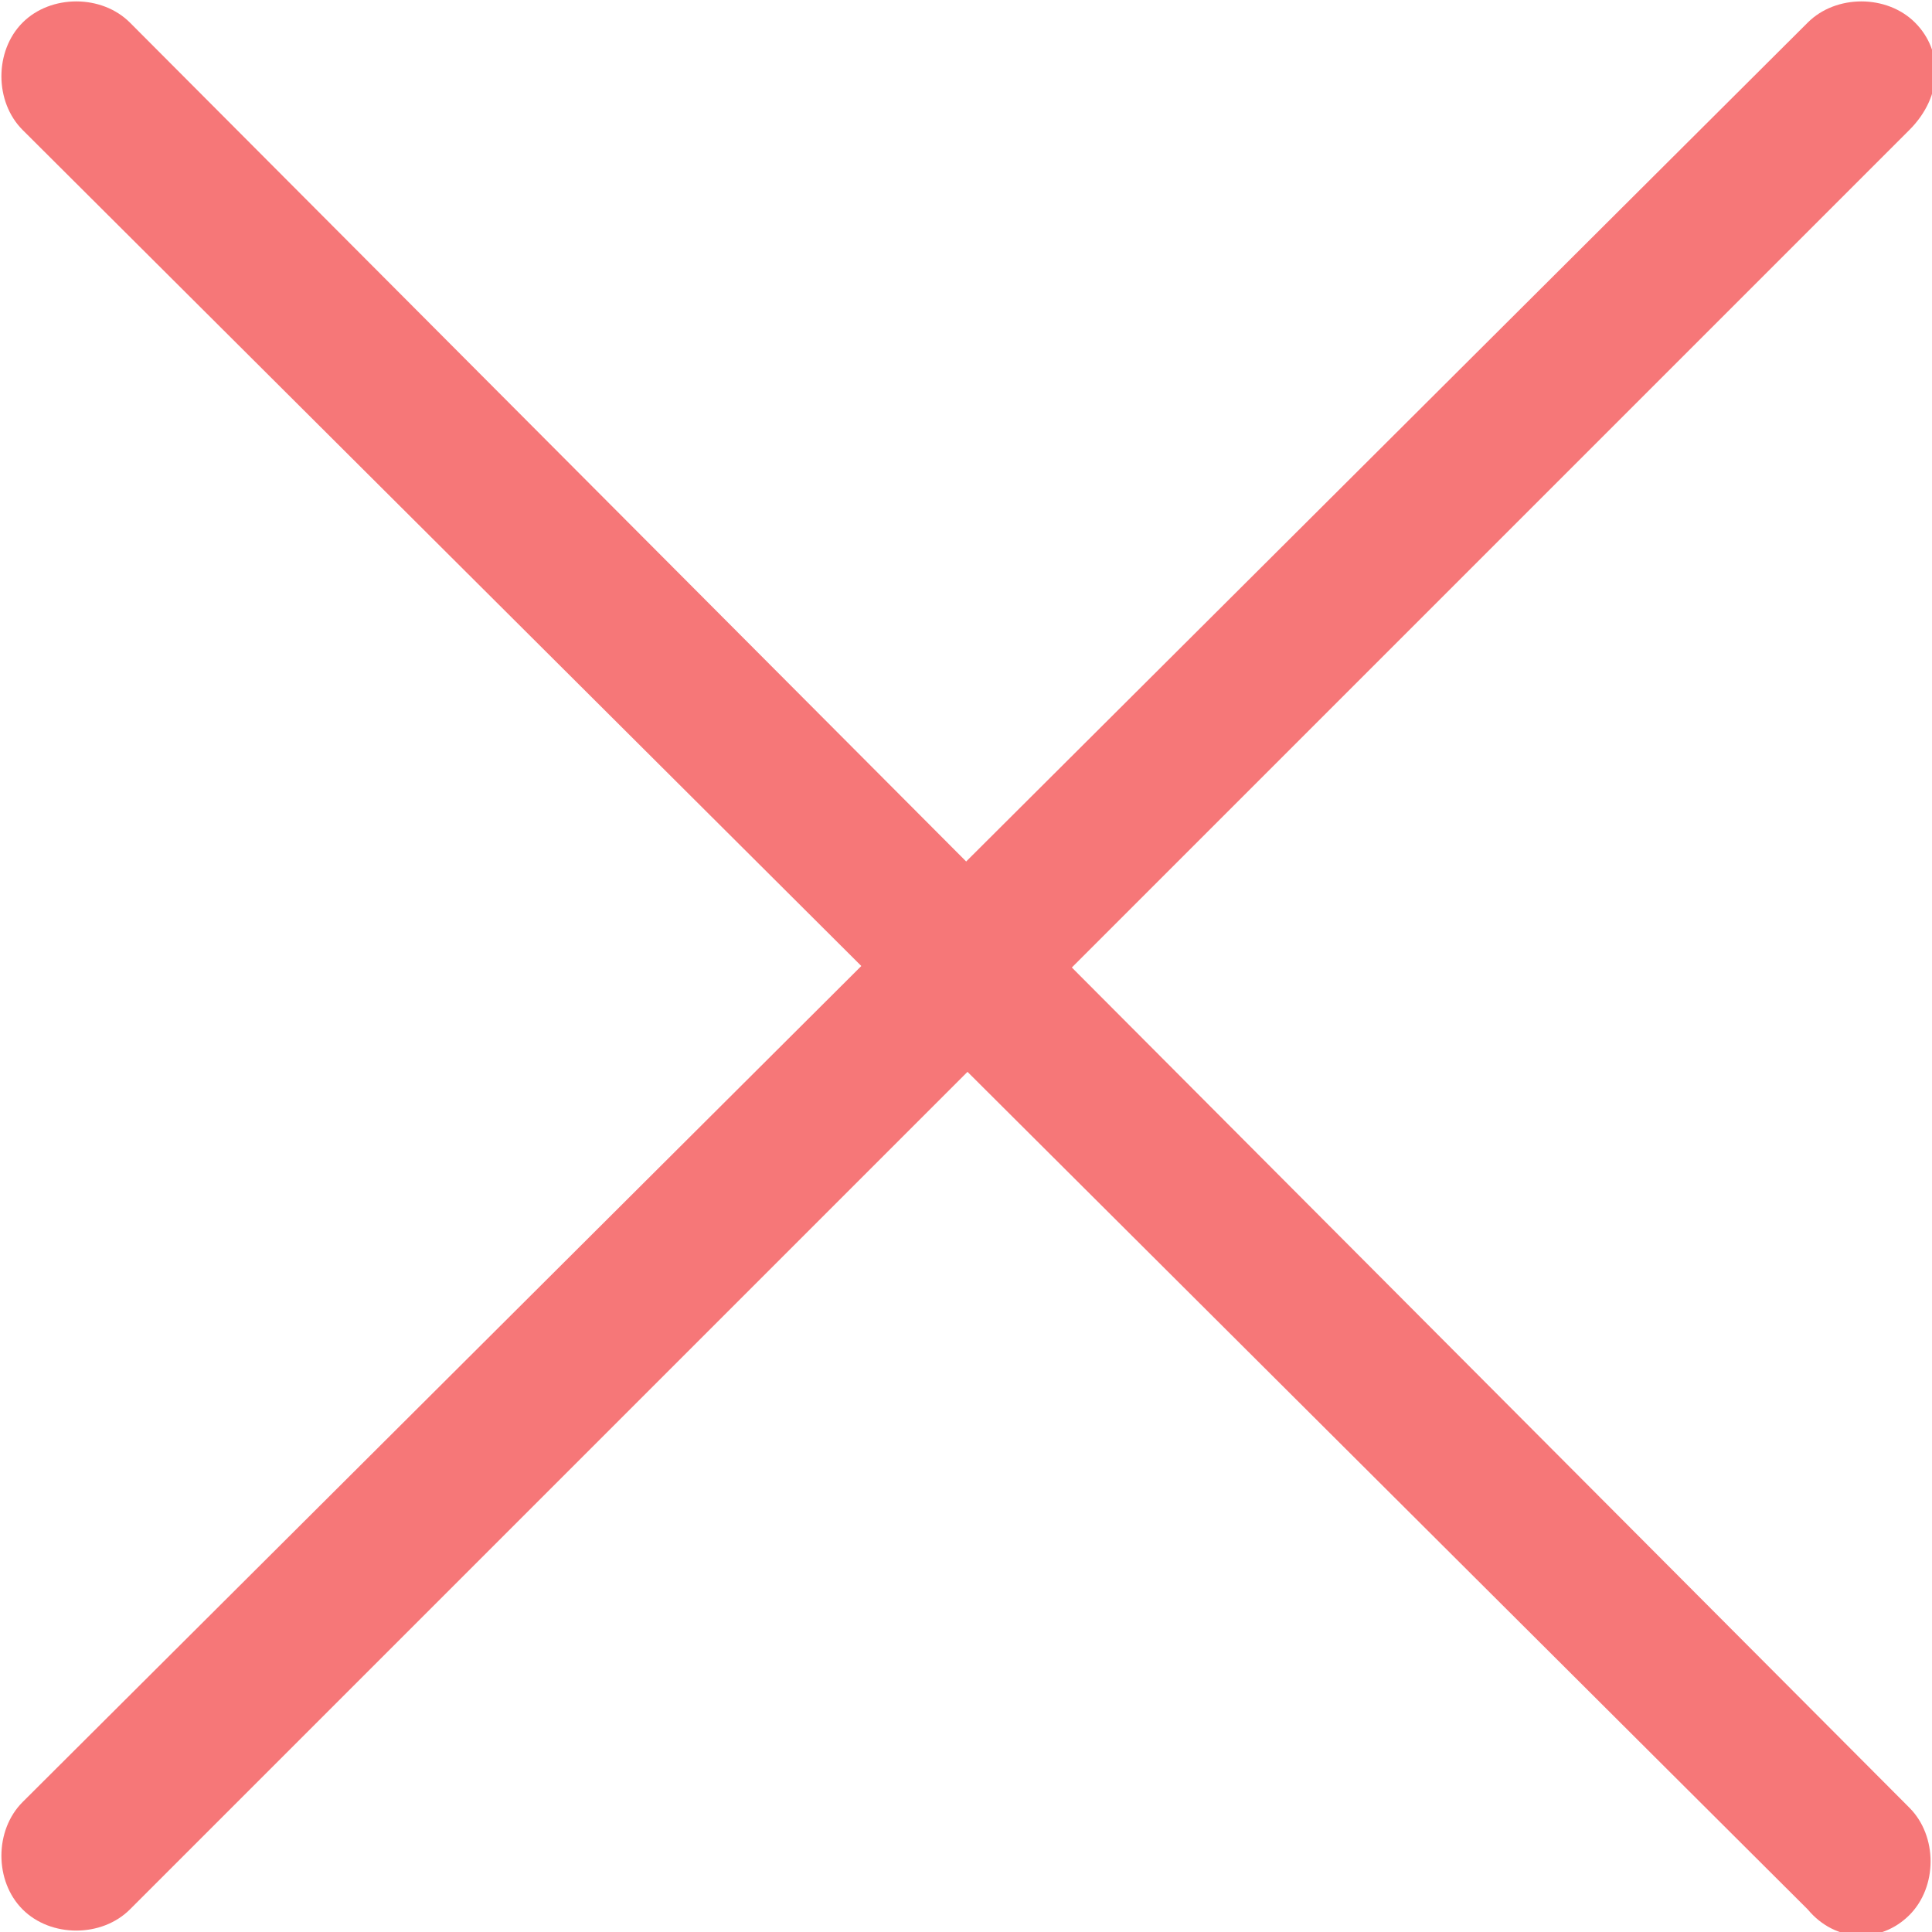
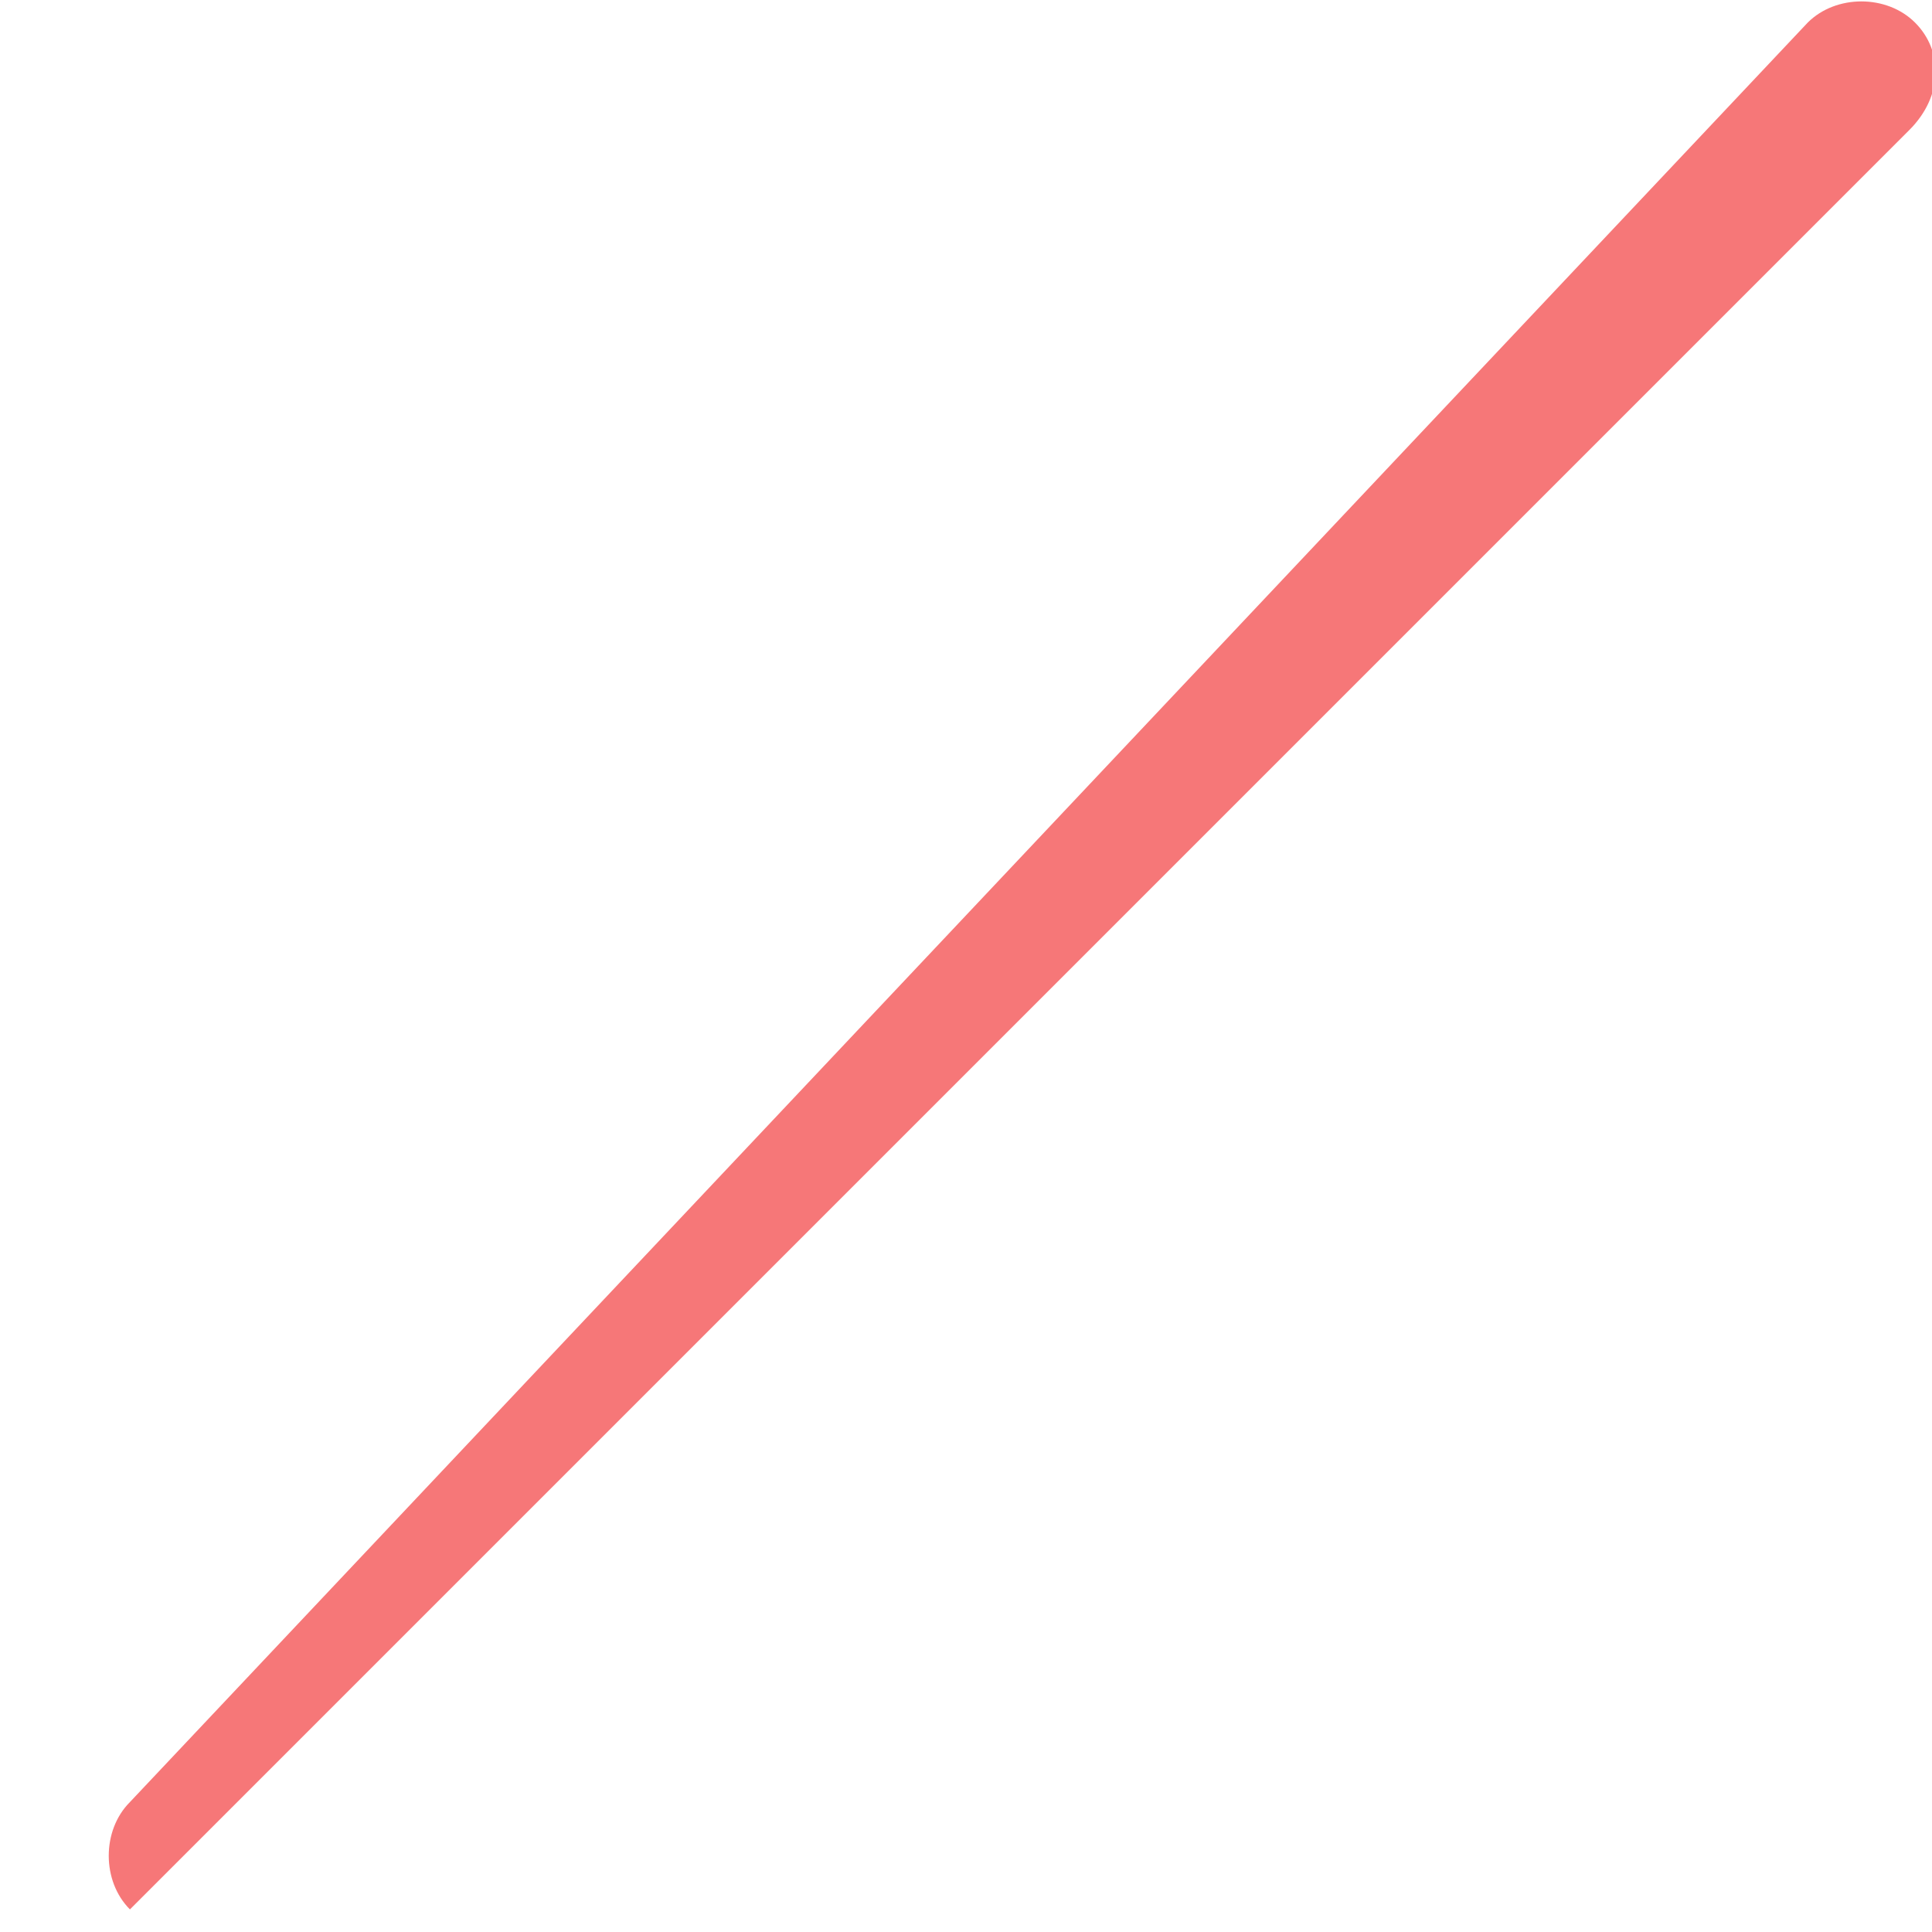
<svg xmlns="http://www.w3.org/2000/svg" version="1.1" id="Calque_1" x="0px" y="0px" viewBox="0 0 34.2 34.2" style="enable-background:new 0 0 34.2 34.2;" xml:space="preserve">
  <style type="text/css">
	.st0{fill:#F67778;}
</style>
-   <path class="st0" d="M32,33.8L0.4,2.3c-0.5-0.5-0.5-1.4,0-1.9l0,0c0.5-0.5,1.4-0.5,1.9,0L33.8,32c0.5,0.5,0.5,1.4,0,1.9l0,0  C33.3,34.4,32.5,34.4,32,33.8z" />
-   <path class="st0" d="M33.8,2.3L2.3,33.8c-0.5,0.5-1.4,0.5-1.9,0h0c-0.5-0.5-0.5-1.4,0-1.9L32,0.4c0.5-0.5,1.4-0.5,1.9,0v0  C34.4,0.9,34.4,1.7,33.8,2.3z" />
+   <path class="st0" d="M33.8,2.3L2.3,33.8h0c-0.5-0.5-0.5-1.4,0-1.9L32,0.4c0.5-0.5,1.4-0.5,1.9,0v0  C34.4,0.9,34.4,1.7,33.8,2.3z" />
</svg>